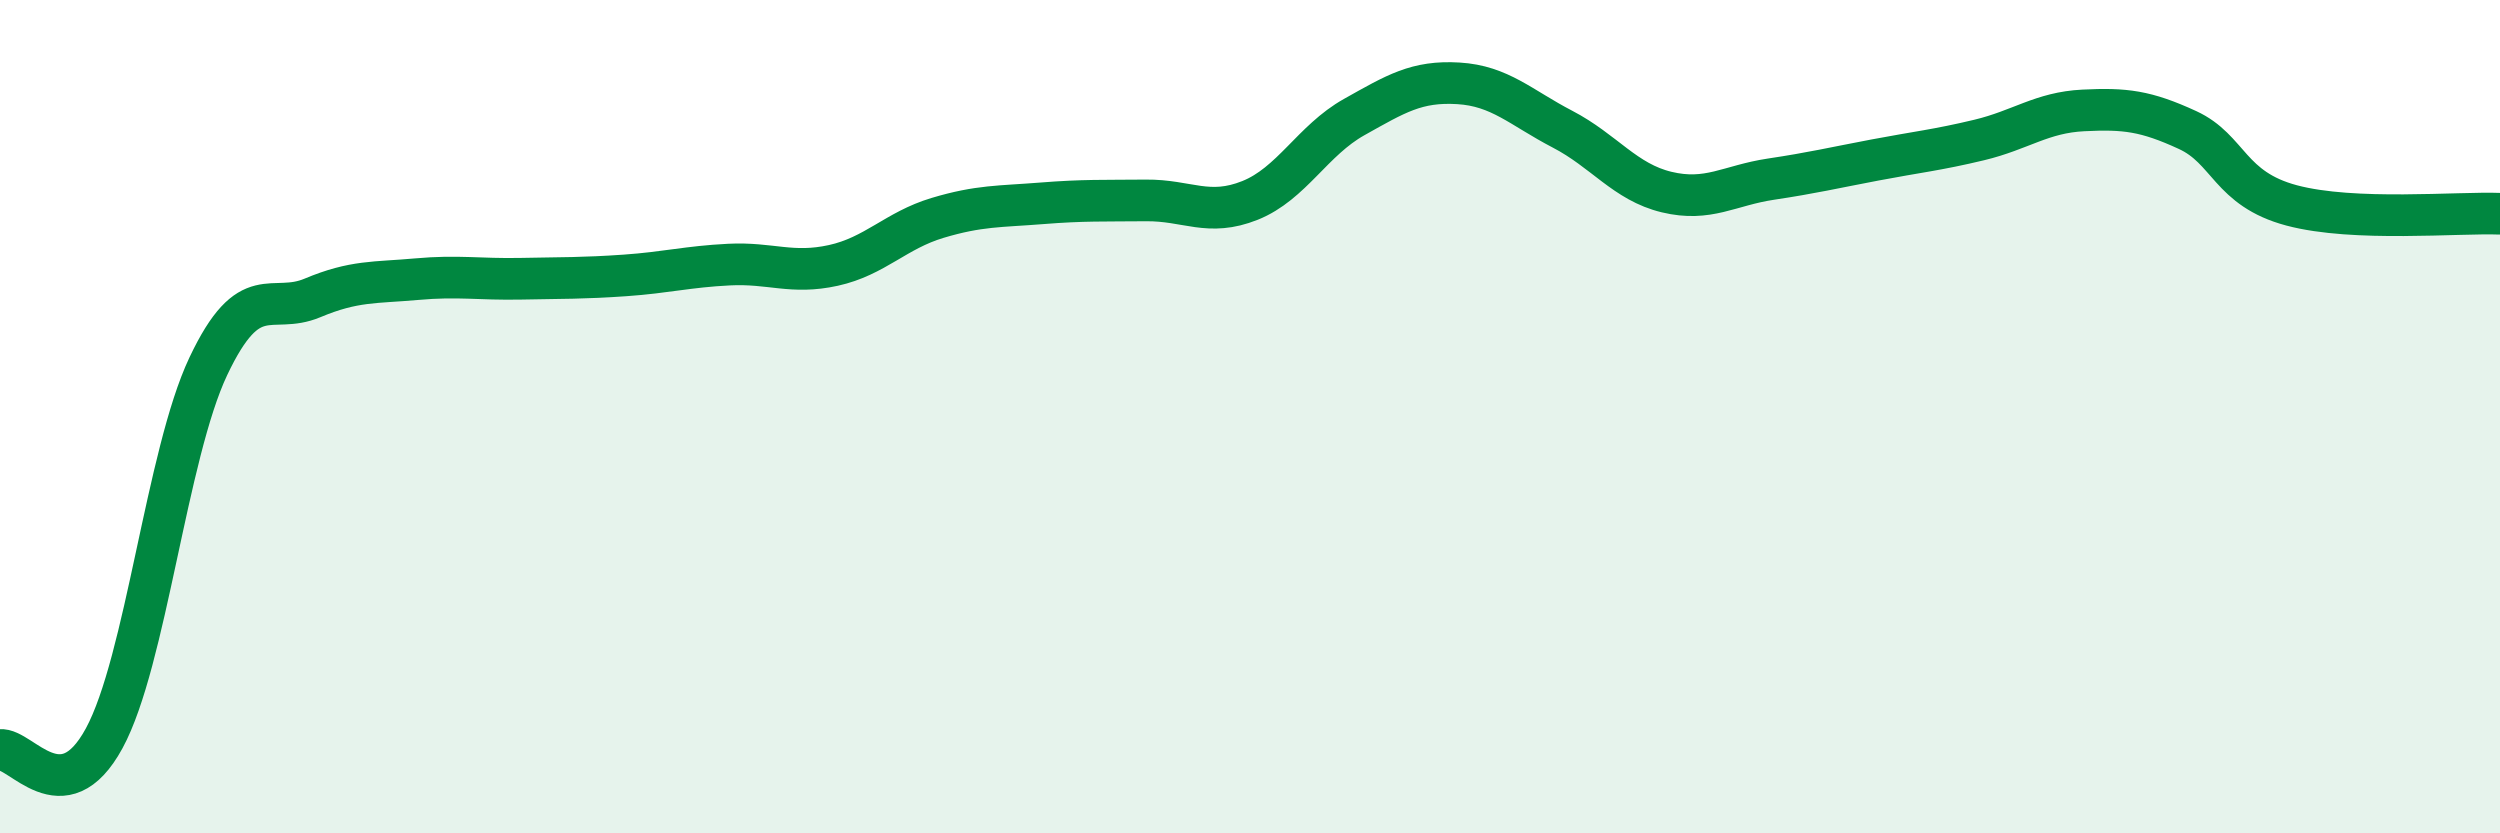
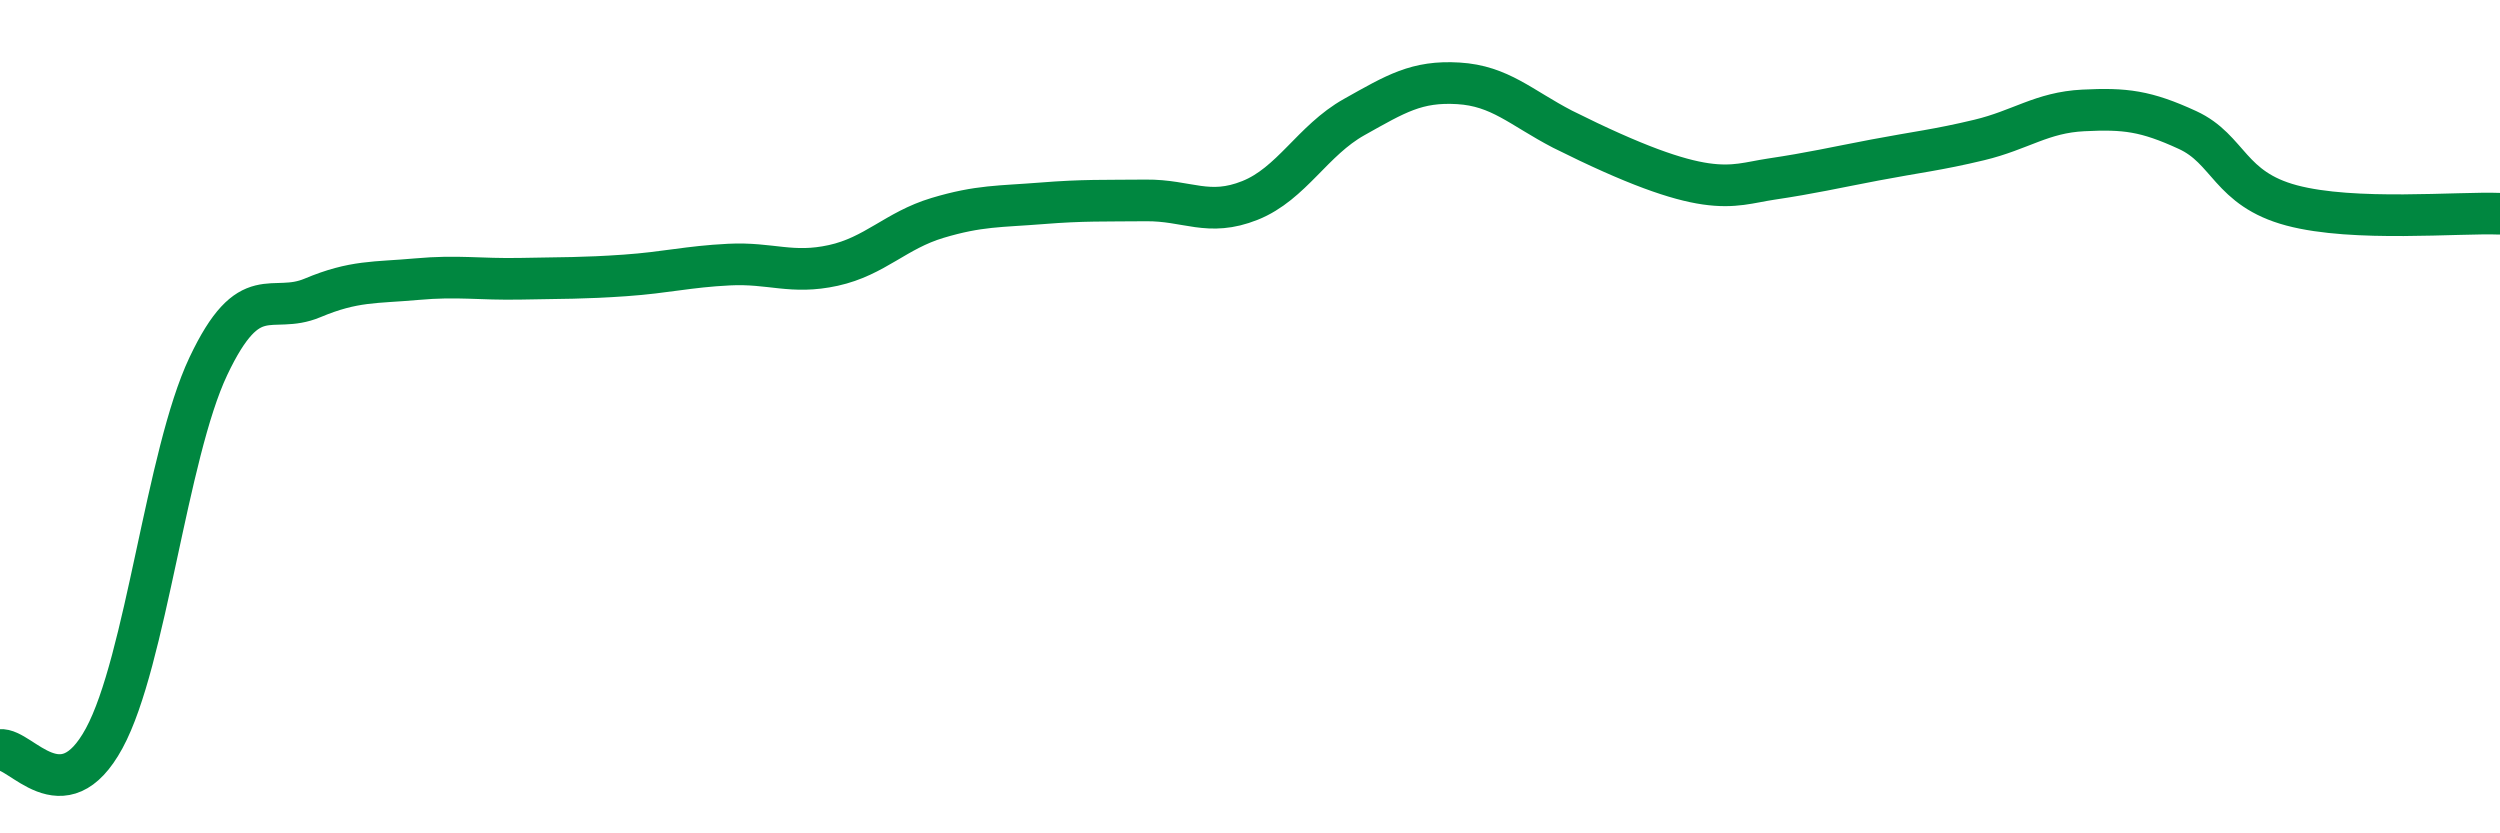
<svg xmlns="http://www.w3.org/2000/svg" width="60" height="20" viewBox="0 0 60 20">
-   <path d="M 0,18 C 0.5,17.94 1.5,19.56 2.5,17.72 C 3.5,15.88 4,10.9 5,8.79 C 6,6.68 6.5,7.57 7.5,7.15 C 8.5,6.73 9,6.79 10,6.7 C 11,6.61 11.5,6.71 12.5,6.69 C 13.5,6.67 14,6.68 15,6.61 C 16,6.54 16.5,6.4 17.5,6.35 C 18.5,6.3 19,6.59 20,6.37 C 21,6.15 21.5,5.53 22.5,5.23 C 23.5,4.93 24,4.96 25,4.88 C 26,4.8 26.5,4.82 27.5,4.81 C 28.5,4.8 29,5.21 30,4.81 C 31,4.41 31.5,3.37 32.5,2.81 C 33.5,2.25 34,1.94 35,2 C 36,2.06 36.5,2.58 37.5,3.1 C 38.5,3.62 39,4.37 40,4.61 C 41,4.85 41.5,4.45 42.5,4.3 C 43.5,4.15 44,4.03 45,3.84 C 46,3.65 46.5,3.6 47.5,3.36 C 48.5,3.12 49,2.7 50,2.65 C 51,2.6 51.5,2.66 52.5,3.12 C 53.5,3.58 53.5,4.53 55,4.93 C 56.5,5.33 59,5.09 60,5.13L60 20L0 20Z" fill="#008740" opacity="0.1" stroke-linecap="round" stroke-linejoin="round" />
-   <path d="M 0,18 C 0.5,17.94 1.5,19.56 2.5,17.72 C 3.5,15.88 4,10.9 5,8.79 C 6,6.68 6.5,7.57 7.5,7.15 C 8.5,6.73 9,6.79 10,6.7 C 11,6.61 11.5,6.71 12.5,6.69 C 13.5,6.67 14,6.68 15,6.61 C 16,6.54 16.5,6.4 17.5,6.35 C 18.5,6.3 19,6.59 20,6.37 C 21,6.15 21.5,5.53 22.5,5.23 C 23.5,4.93 24,4.96 25,4.88 C 26,4.8 26.5,4.82 27.5,4.81 C 28.5,4.8 29,5.21 30,4.81 C 31,4.41 31.5,3.37 32.5,2.81 C 33.5,2.25 34,1.94 35,2 C 36,2.06 36.5,2.58 37.5,3.1 C 38.5,3.62 39,4.37 40,4.61 C 41,4.85 41.5,4.45 42.5,4.3 C 43.5,4.15 44,4.03 45,3.84 C 46,3.65 46.5,3.6 47.5,3.36 C 48.5,3.12 49,2.7 50,2.65 C 51,2.6 51.5,2.66 52.5,3.12 C 53.5,3.58 53.5,4.53 55,4.93 C 56.5,5.33 59,5.09 60,5.13" stroke="#008740" stroke-width="1" fill="none" stroke-linecap="round" stroke-linejoin="round" />
+   <path d="M 0,18 C 0.5,17.94 1.5,19.56 2.5,17.72 C 3.5,15.88 4,10.9 5,8.79 C 6,6.68 6.5,7.57 7.5,7.15 C 8.5,6.73 9,6.79 10,6.7 C 11,6.61 11.5,6.71 12.5,6.69 C 13.5,6.67 14,6.68 15,6.61 C 16,6.54 16.5,6.4 17.5,6.35 C 18.5,6.3 19,6.59 20,6.37 C 21,6.15 21.5,5.53 22.5,5.23 C 23.5,4.93 24,4.96 25,4.88 C 26,4.8 26.5,4.82 27.5,4.81 C 28.5,4.8 29,5.21 30,4.81 C 31,4.41 31.5,3.37 32.5,2.81 C 33.5,2.25 34,1.94 35,2 C 36,2.06 36.5,2.58 37.5,3.1 C 41,4.85 41.5,4.45 42.5,4.3 C 43.5,4.15 44,4.03 45,3.84 C 46,3.65 46.5,3.6 47.5,3.36 C 48.5,3.12 49,2.7 50,2.65 C 51,2.6 51.5,2.66 52.5,3.12 C 53.5,3.58 53.5,4.53 55,4.93 C 56.5,5.33 59,5.09 60,5.13" stroke="#008740" stroke-width="1" fill="none" stroke-linecap="round" stroke-linejoin="round" />
</svg>